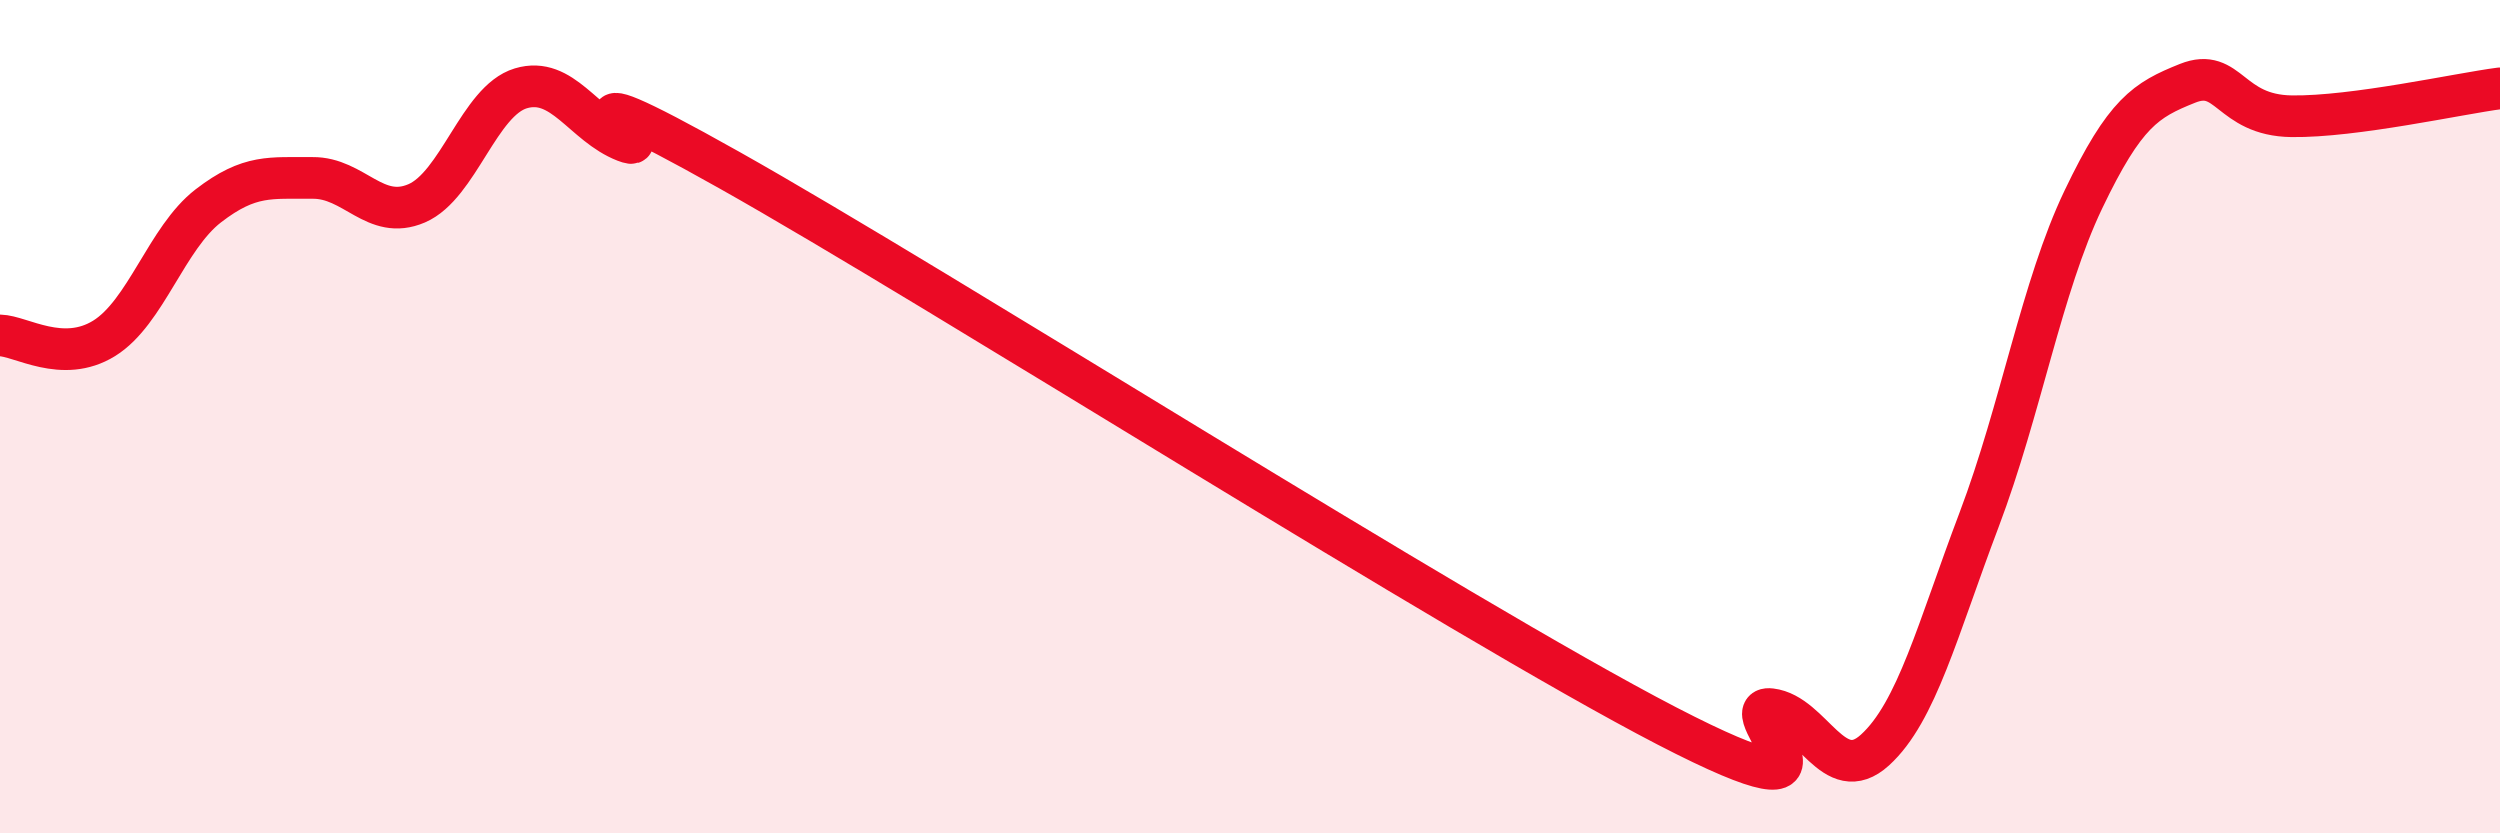
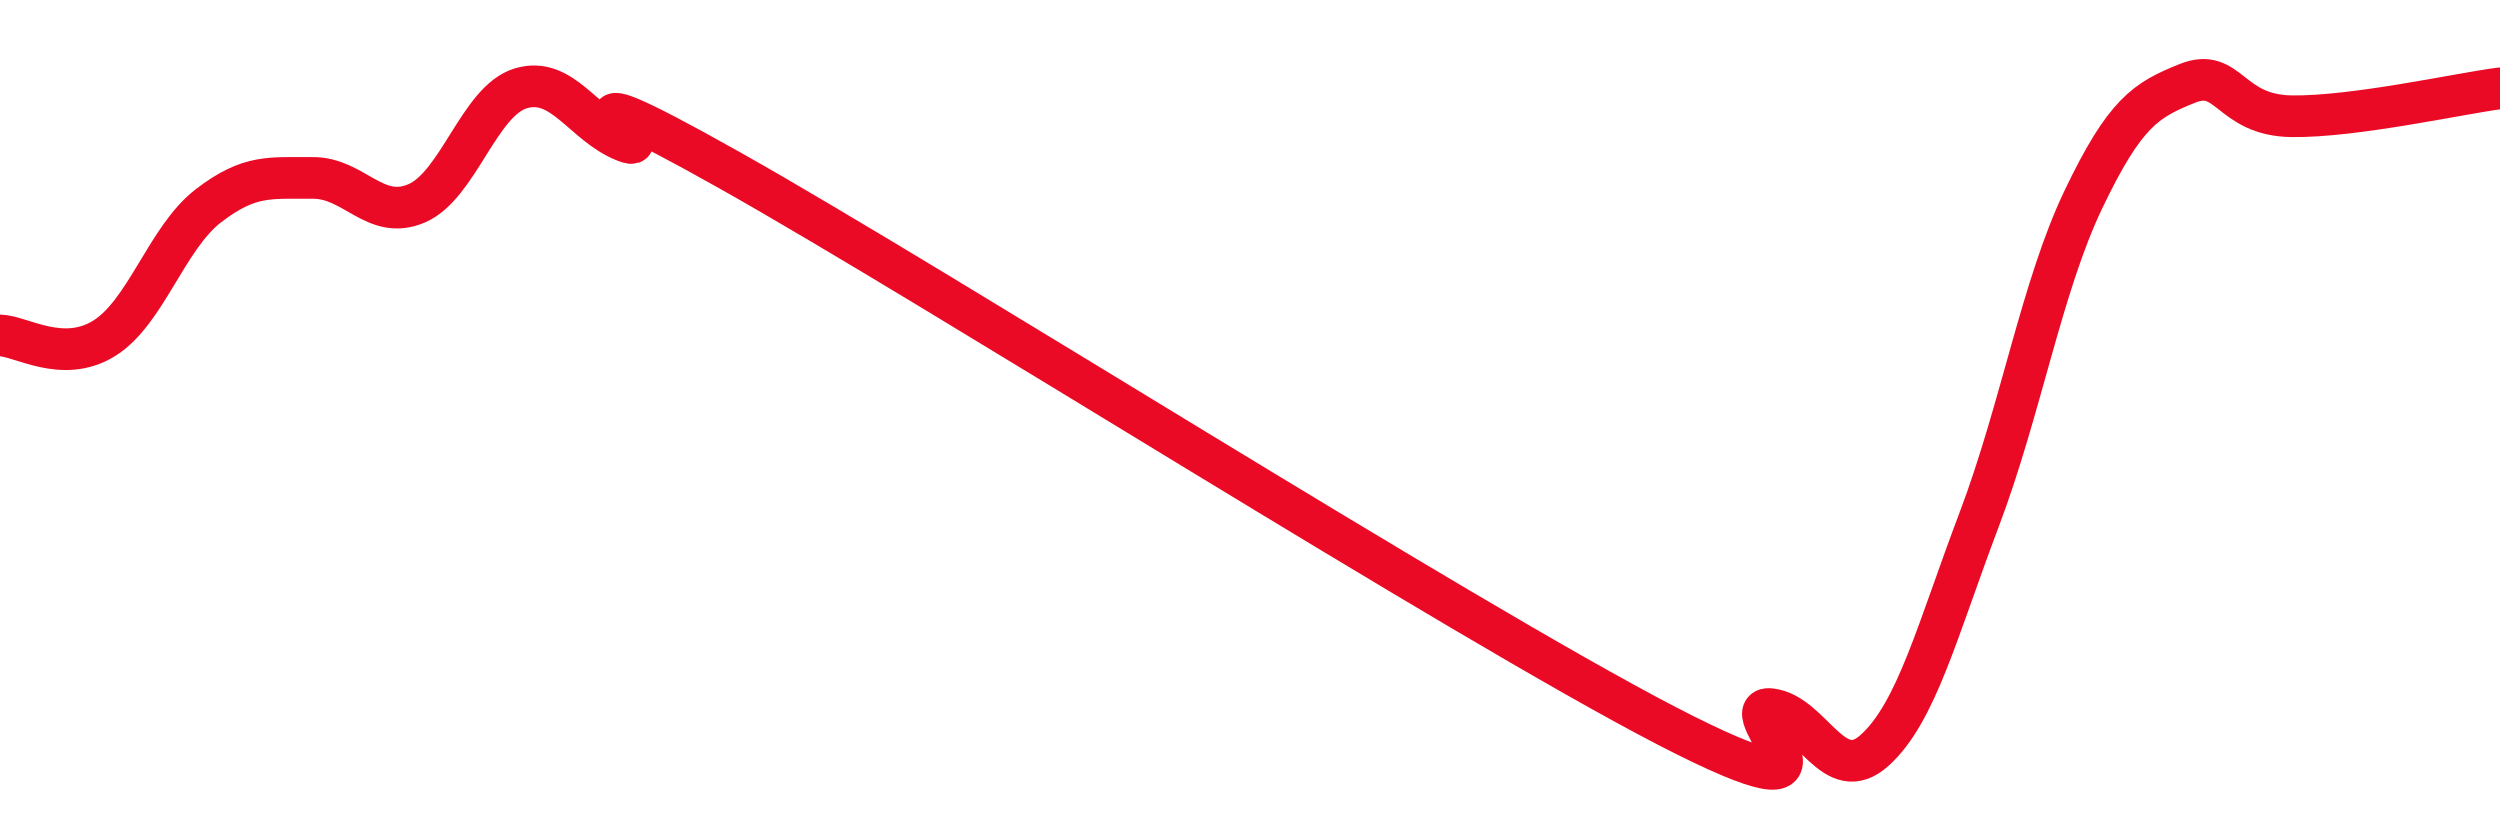
<svg xmlns="http://www.w3.org/2000/svg" width="60" height="20" viewBox="0 0 60 20">
-   <path d="M 0,8.05 C 0.5,8.06 1.5,8.74 2.5,8.12 C 3.5,7.5 4,5.71 5,4.94 C 6,4.17 6.5,4.28 7.5,4.27 C 8.5,4.26 9,5.31 10,4.88 C 11,4.45 11.5,2.42 12.5,2.12 C 13.5,1.82 14,3 15,3.39 C 16,3.78 12.5,1.27 17.5,4.08 C 22.5,6.89 35,14.83 40,17.42 C 45,20.01 41.5,16.9 42.5,17.02 C 43.5,17.14 44,18.91 45,18 C 46,17.09 46.5,15.11 47.5,12.47 C 48.5,9.83 49,6.88 50,4.79 C 51,2.7 51.5,2.4 52.5,2 C 53.5,1.6 53.5,2.77 55,2.79 C 56.5,2.81 59,2.25 60,2.12L60 20L0 20Z" fill="#EB0A25" opacity="0.1" stroke-linecap="round" stroke-linejoin="round" />
  <path d="M 0,8.05 C 0.5,8.06 1.5,8.74 2.5,8.12 C 3.5,7.5 4,5.71 5,4.94 C 6,4.17 6.5,4.28 7.5,4.27 C 8.5,4.26 9,5.31 10,4.88 C 11,4.45 11.5,2.42 12.5,2.12 C 13.5,1.82 14,3 15,3.39 C 16,3.78 12.5,1.27 17.5,4.08 C 22.5,6.89 35,14.83 40,17.42 C 45,20.01 41.5,16.9 42.5,17.02 C 43.5,17.14 44,18.91 45,18 C 46,17.09 46.5,15.11 47.5,12.47 C 48.5,9.83 49,6.88 50,4.79 C 51,2.7 51.5,2.4 52.5,2 C 53.5,1.6 53.5,2.77 55,2.79 C 56.5,2.81 59,2.25 60,2.12" stroke="#EB0A25" stroke-width="1" fill="none" stroke-linecap="round" stroke-linejoin="round" />
</svg>